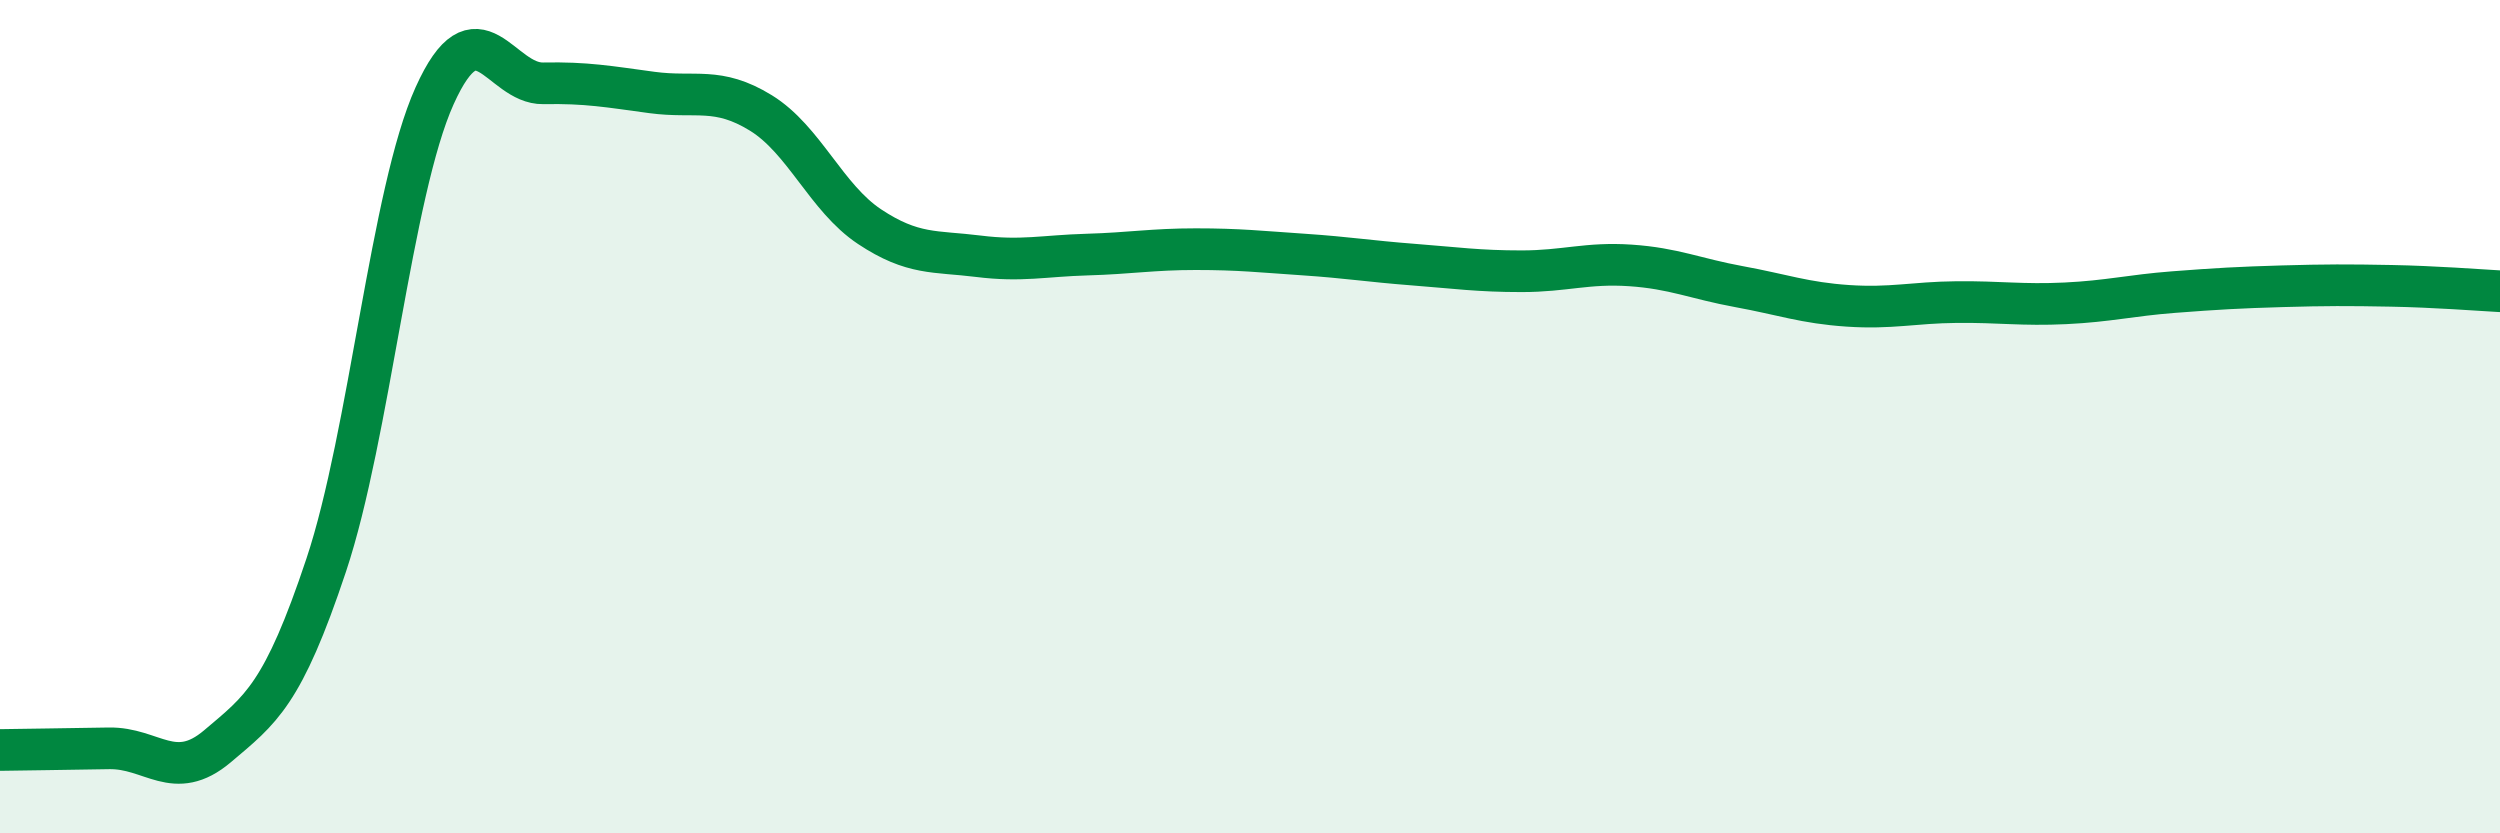
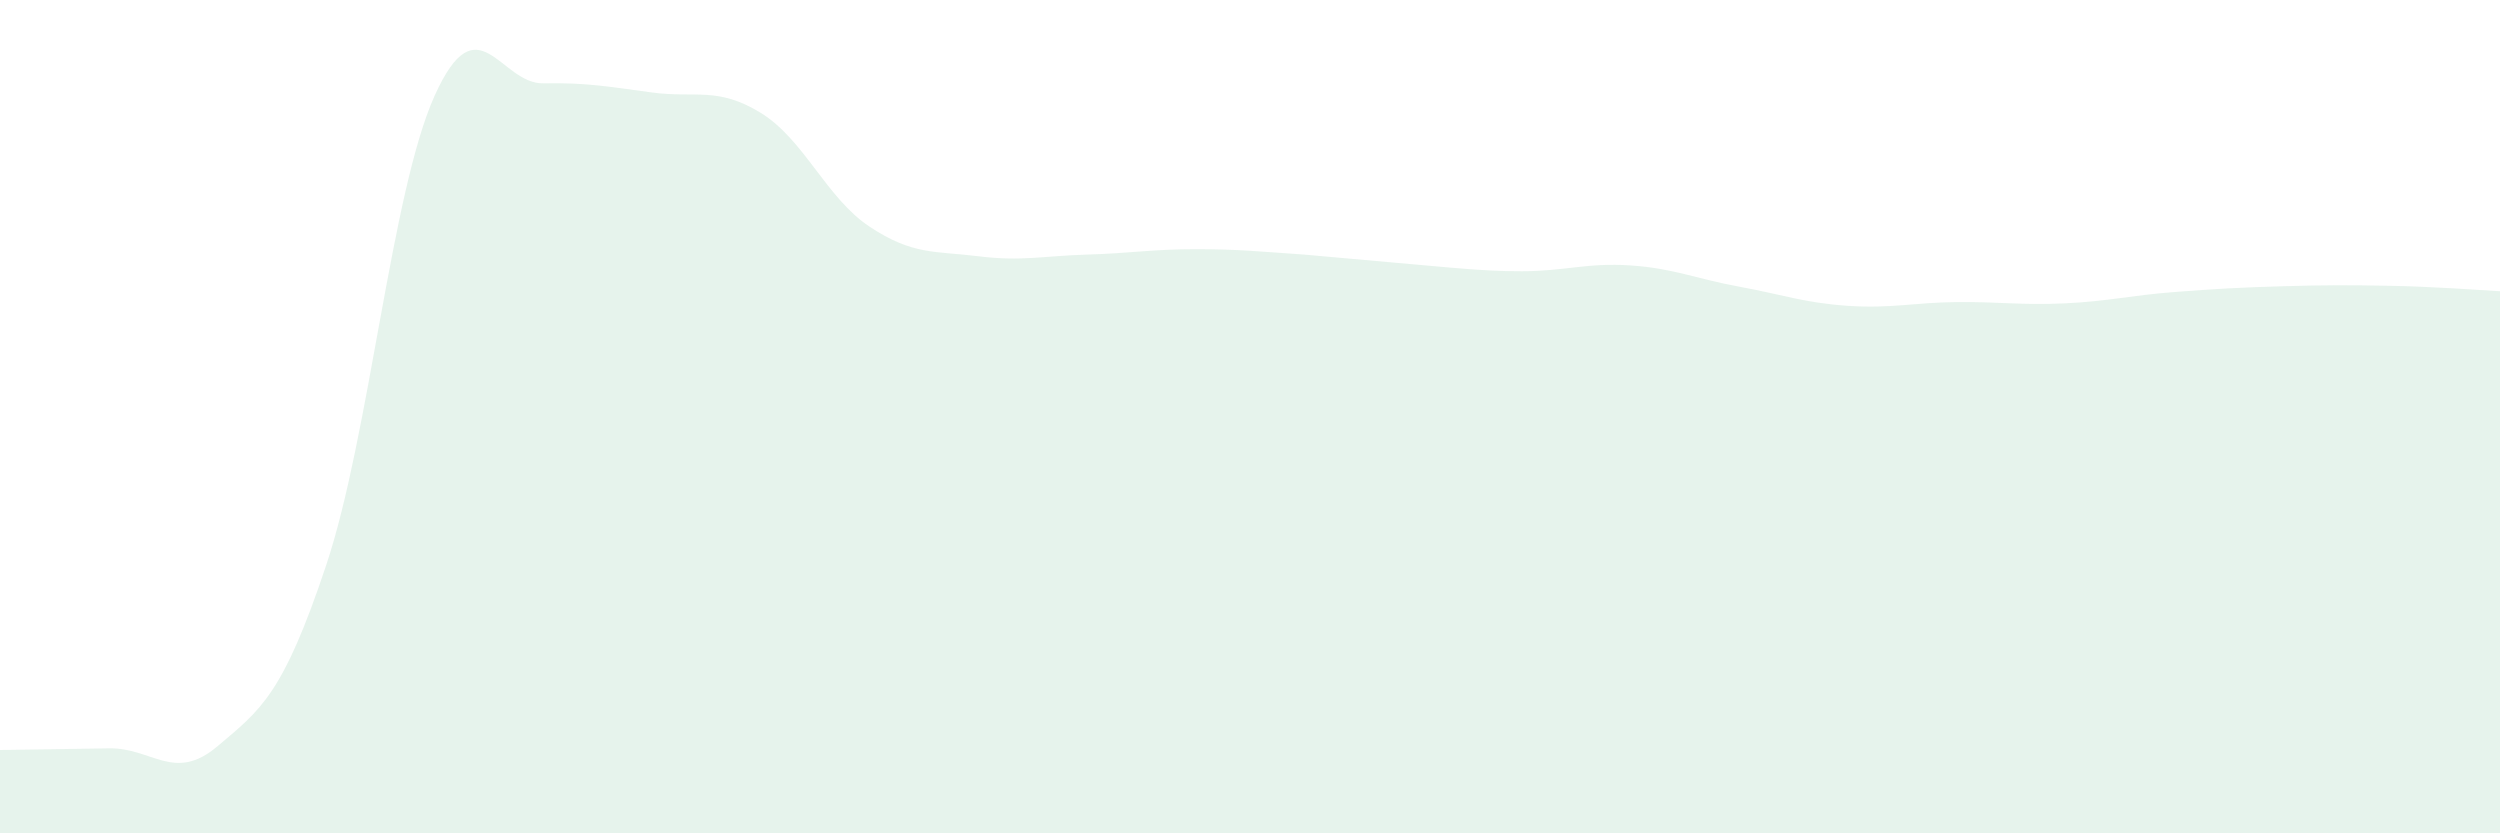
<svg xmlns="http://www.w3.org/2000/svg" width="60" height="20" viewBox="0 0 60 20">
-   <path d="M 0,18 C 0.52,17.99 1.57,17.98 2.61,17.96 C 3.65,17.94 4.18,18.79 5.22,17.91 C 6.26,17.03 6.79,16.68 7.83,13.56 C 8.87,10.44 9.39,4.61 10.43,2.3 C 11.47,-0.01 12,2.02 13.04,2 C 14.08,1.98 14.61,2.08 15.65,2.22 C 16.69,2.36 17.22,2.07 18.26,2.71 C 19.3,3.35 19.83,4.75 20.87,5.44 C 21.91,6.13 22.44,6.02 23.48,6.15 C 24.52,6.28 25.05,6.14 26.09,6.11 C 27.13,6.08 27.66,5.98 28.7,5.98 C 29.74,5.98 30.26,6.04 31.3,6.11 C 32.34,6.18 32.87,6.27 33.91,6.35 C 34.95,6.43 35.48,6.51 36.52,6.51 C 37.56,6.51 38.09,6.3 39.13,6.37 C 40.17,6.44 40.7,6.69 41.74,6.88 C 42.78,7.07 43.31,7.27 44.35,7.34 C 45.39,7.41 45.92,7.26 46.96,7.25 C 48,7.24 48.53,7.33 49.57,7.28 C 50.61,7.23 51.13,7.09 52.17,7.01 C 53.21,6.93 53.74,6.9 54.78,6.87 C 55.82,6.84 56.35,6.84 57.39,6.86 C 58.43,6.88 59.48,6.96 60,6.99L60 20L0 20Z" fill="#008740" opacity="0.1" stroke-linecap="round" stroke-linejoin="round" />
-   <path d="M 0,18 C 0.52,17.99 1.57,17.98 2.61,17.96 C 3.65,17.94 4.18,18.79 5.22,17.91 C 6.26,17.03 6.79,16.68 7.83,13.56 C 8.87,10.44 9.39,4.61 10.43,2.3 C 11.47,-0.01 12,2.02 13.04,2 C 14.08,1.98 14.61,2.08 15.65,2.22 C 16.69,2.36 17.22,2.07 18.26,2.71 C 19.3,3.35 19.83,4.75 20.87,5.44 C 21.91,6.13 22.44,6.02 23.48,6.15 C 24.52,6.28 25.05,6.14 26.09,6.11 C 27.13,6.08 27.66,5.98 28.7,5.98 C 29.74,5.98 30.26,6.04 31.3,6.11 C 32.34,6.18 32.87,6.27 33.91,6.35 C 34.95,6.43 35.48,6.51 36.52,6.51 C 37.56,6.51 38.09,6.3 39.13,6.37 C 40.17,6.44 40.7,6.69 41.74,6.88 C 42.78,7.07 43.31,7.27 44.35,7.34 C 45.39,7.41 45.92,7.26 46.96,7.25 C 48,7.24 48.53,7.33 49.57,7.28 C 50.61,7.23 51.13,7.09 52.17,7.01 C 53.21,6.93 53.74,6.9 54.78,6.87 C 55.82,6.84 56.35,6.84 57.39,6.86 C 58.43,6.88 59.48,6.96 60,6.99" stroke="#008740" stroke-width="1" fill="none" stroke-linecap="round" stroke-linejoin="round" />
+   <path d="M 0,18 C 0.52,17.99 1.57,17.98 2.61,17.96 C 3.65,17.94 4.18,18.79 5.22,17.91 C 6.26,17.03 6.79,16.68 7.83,13.56 C 8.87,10.44 9.39,4.61 10.43,2.3 C 11.47,-0.01 12,2.02 13.04,2 C 14.08,1.98 14.61,2.08 15.65,2.22 C 16.69,2.36 17.22,2.07 18.26,2.71 C 19.3,3.35 19.83,4.75 20.87,5.44 C 21.91,6.13 22.44,6.02 23.48,6.15 C 24.52,6.28 25.05,6.14 26.09,6.11 C 27.13,6.08 27.66,5.98 28.7,5.98 C 29.74,5.98 30.26,6.04 31.3,6.11 C 34.95,6.43 35.48,6.51 36.52,6.51 C 37.56,6.51 38.09,6.3 39.13,6.37 C 40.17,6.44 40.7,6.69 41.74,6.88 C 42.78,7.07 43.31,7.27 44.35,7.34 C 45.39,7.41 45.92,7.26 46.96,7.25 C 48,7.24 48.53,7.33 49.57,7.28 C 50.61,7.23 51.13,7.09 52.17,7.01 C 53.21,6.93 53.74,6.9 54.78,6.87 C 55.82,6.84 56.35,6.84 57.39,6.86 C 58.43,6.88 59.48,6.96 60,6.99L60 20L0 20Z" fill="#008740" opacity="0.1" stroke-linecap="round" stroke-linejoin="round" />
</svg>